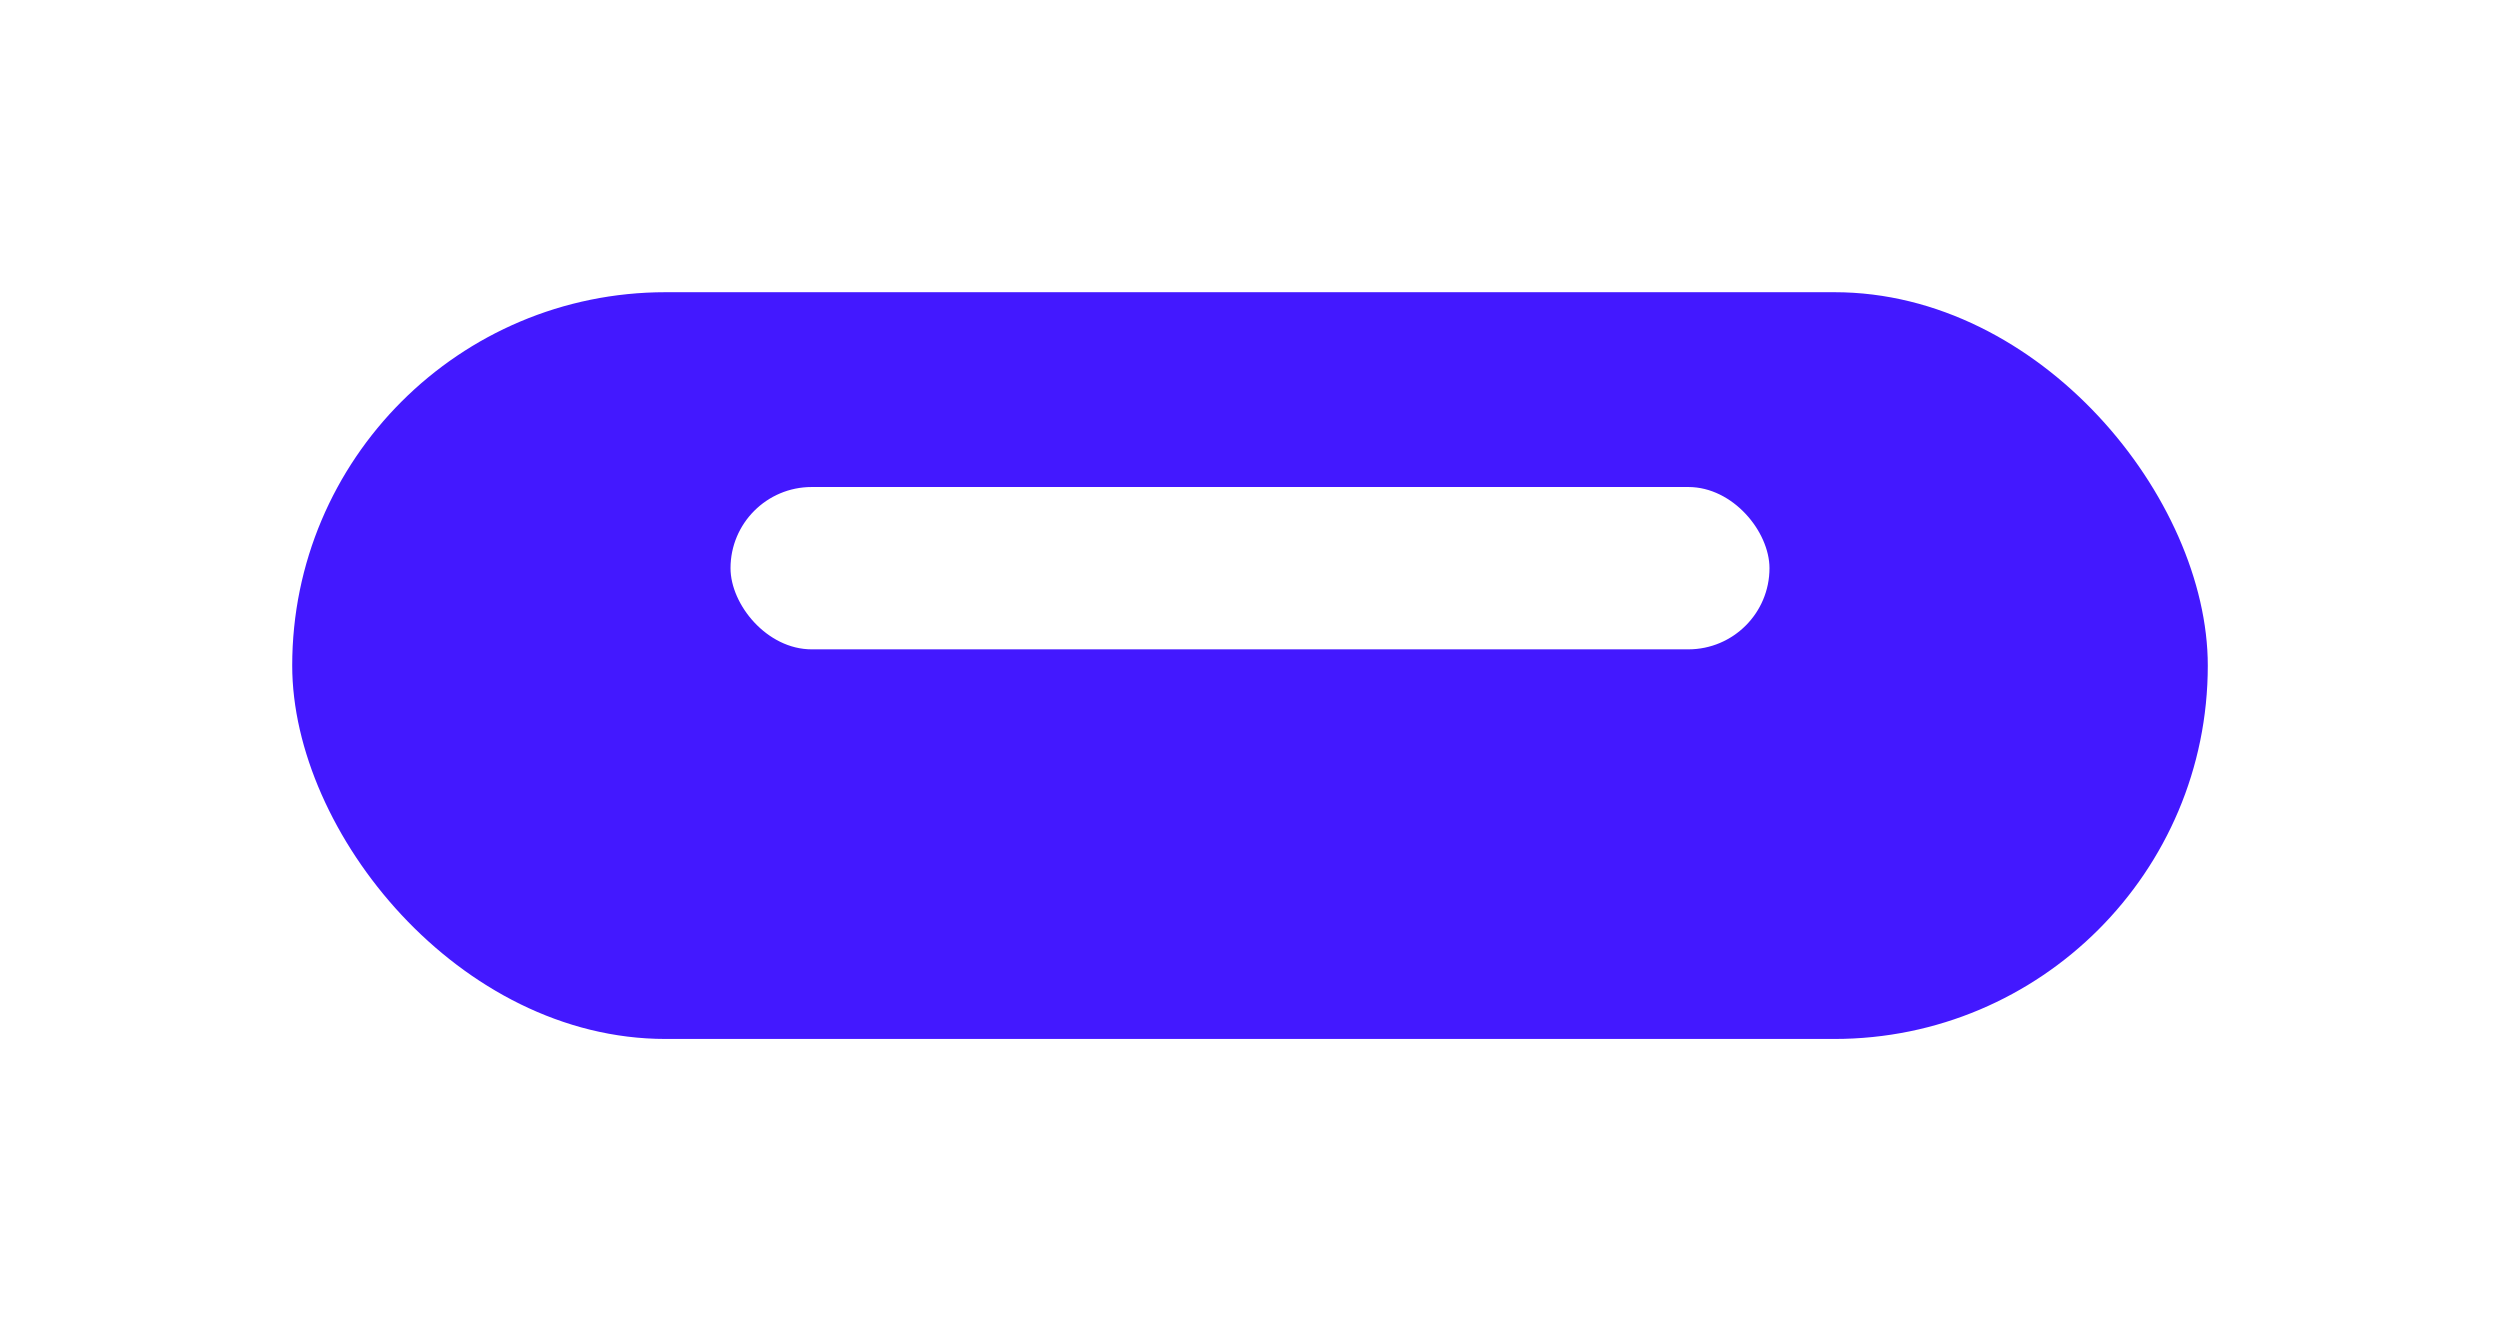
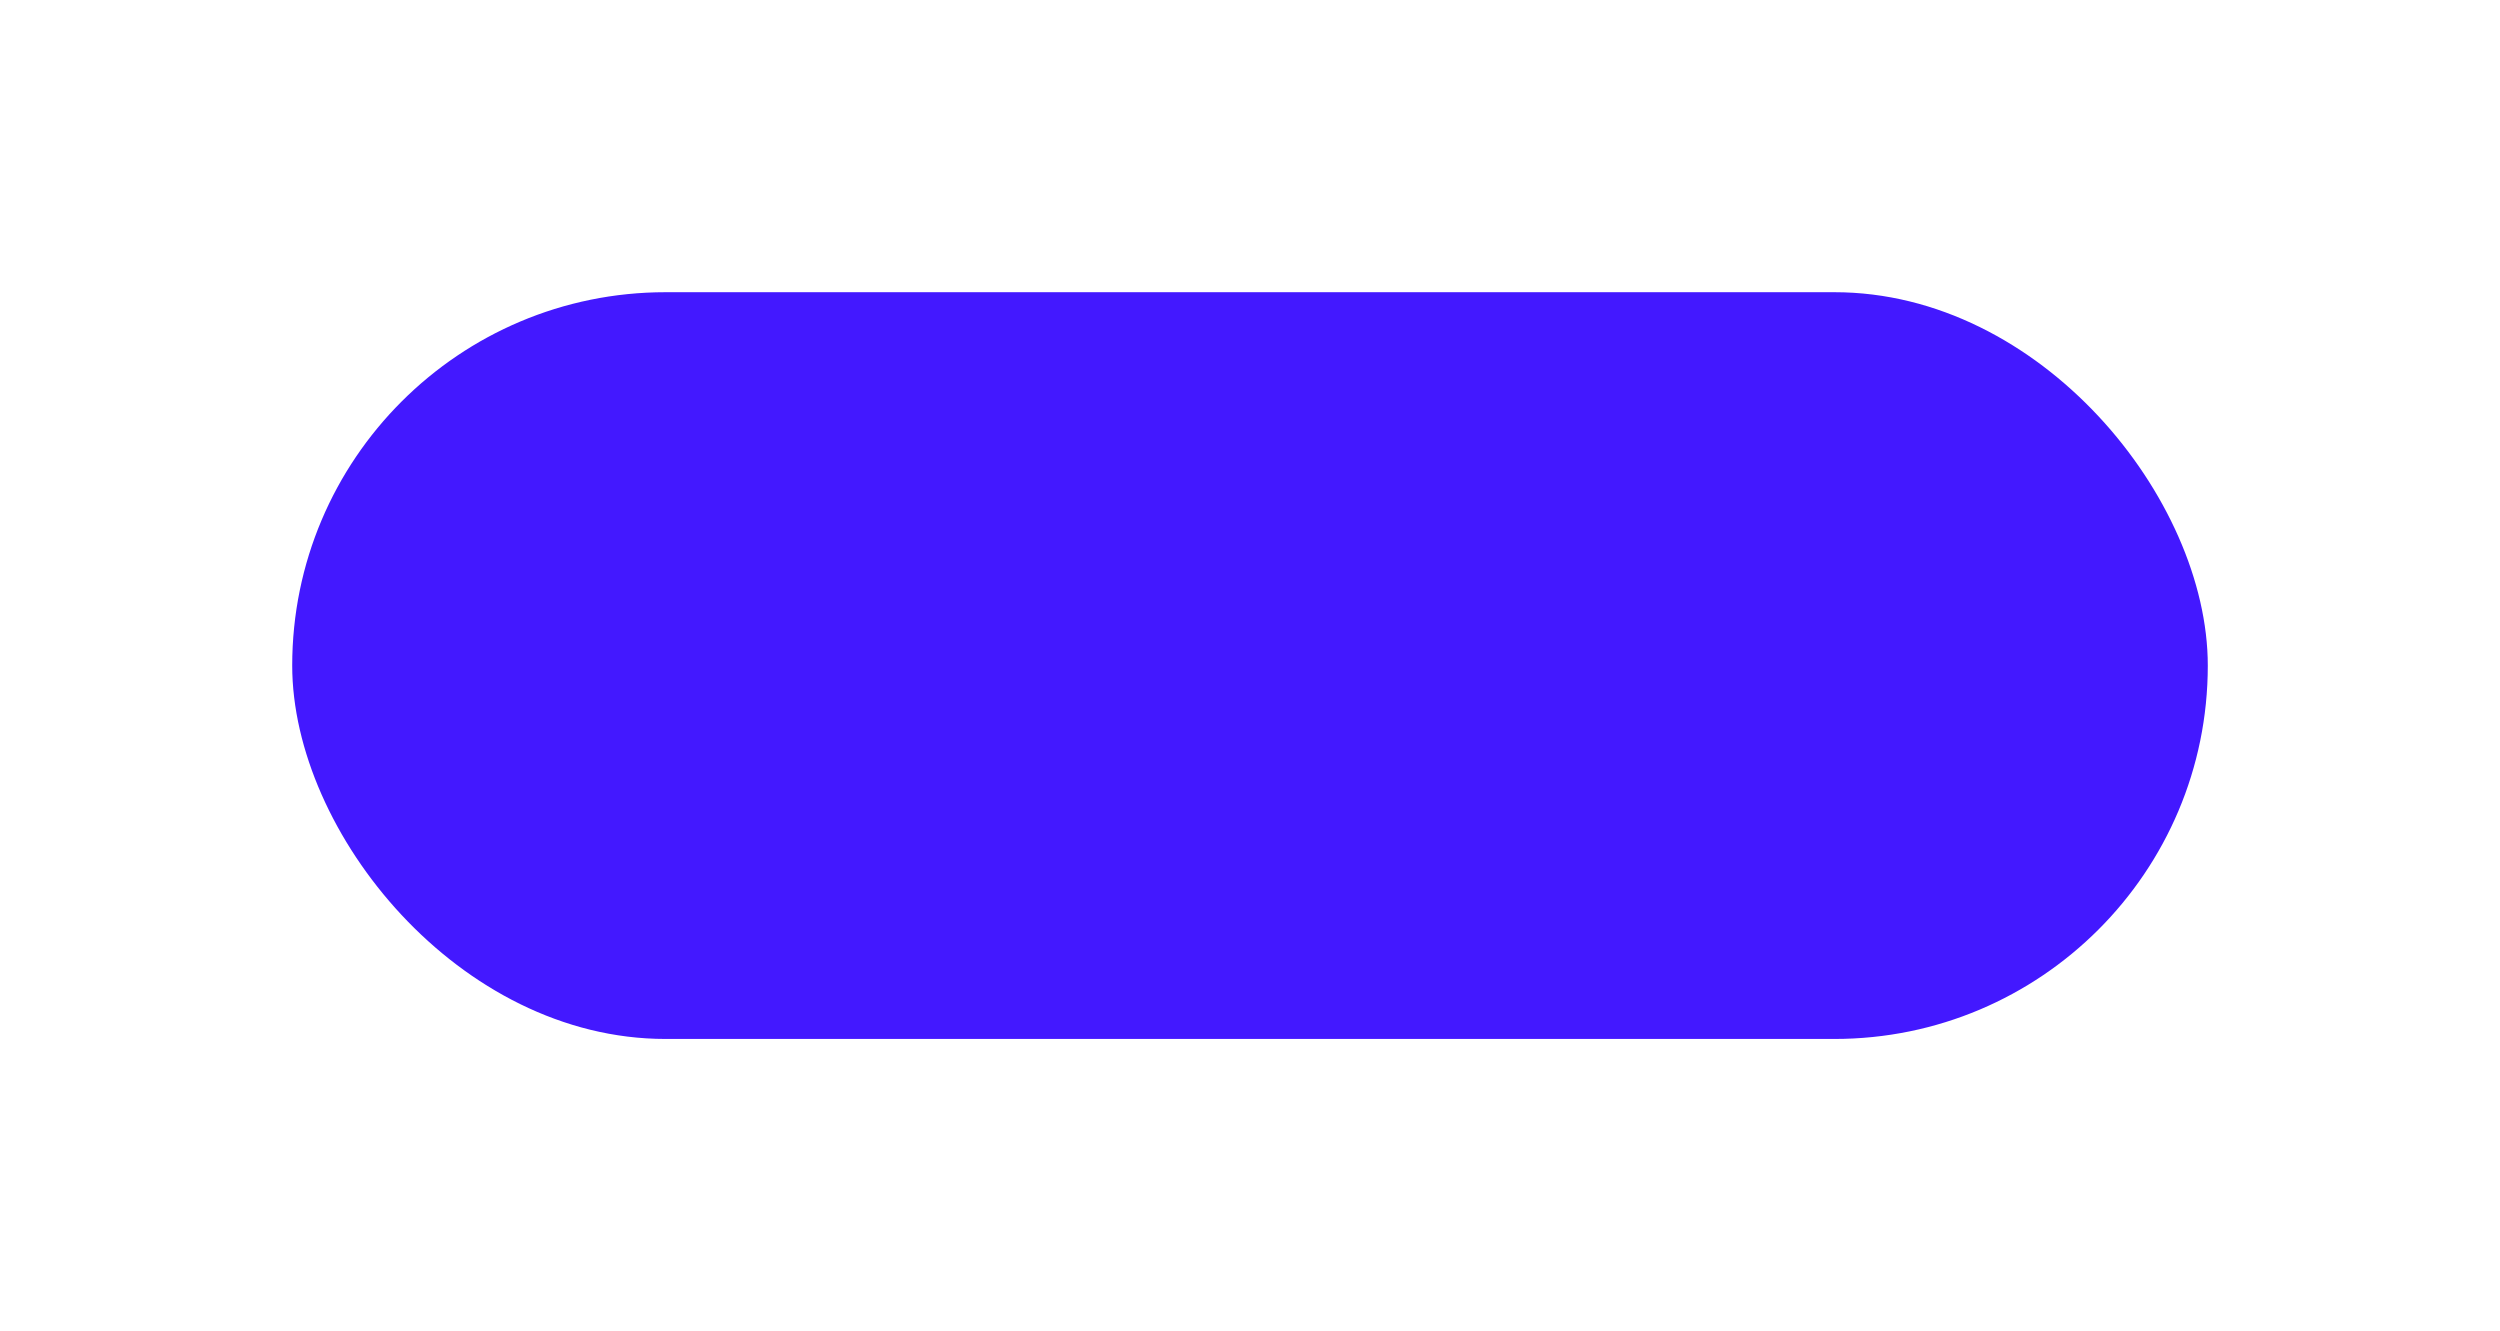
<svg xmlns="http://www.w3.org/2000/svg" width="154" height="82" fill="none">
  <g filter="url(#icon__a)">
    <rect x="18" y="12" width="118" height="46" rx="23" fill="#4318FF" />
  </g>
-   <rect x="45" y="30" width="64" height="10" rx="5" fill="#fff" />
  <defs>
    <filter id="icon__a" x="0" y="0" width="154" height="82" filterUnits="userSpaceOnUse" color-interpolation-filters="sRGB">
      <feFlood flood-opacity="0" result="BackgroundImageFix" />
      <feColorMatrix in="SourceAlpha" values="0 0 0 0 0 0 0 0 0 0 0 0 0 0 0 0 0 0 127 0" result="hardAlpha" />
      <feOffset dy="6" />
      <feGaussianBlur stdDeviation="9" />
      <feComposite in2="hardAlpha" operator="out" />
      <feColorMatrix values="0 0 0 0 0.263 0 0 0 0 0.094 0 0 0 0 1 0 0 0 0.5 0" />
      <feBlend in2="BackgroundImageFix" result="effect1_dropShadow_2478_38039" />
      <feBlend in="SourceGraphic" in2="effect1_dropShadow_2478_38039" result="shape" />
    </filter>
  </defs>
</svg>